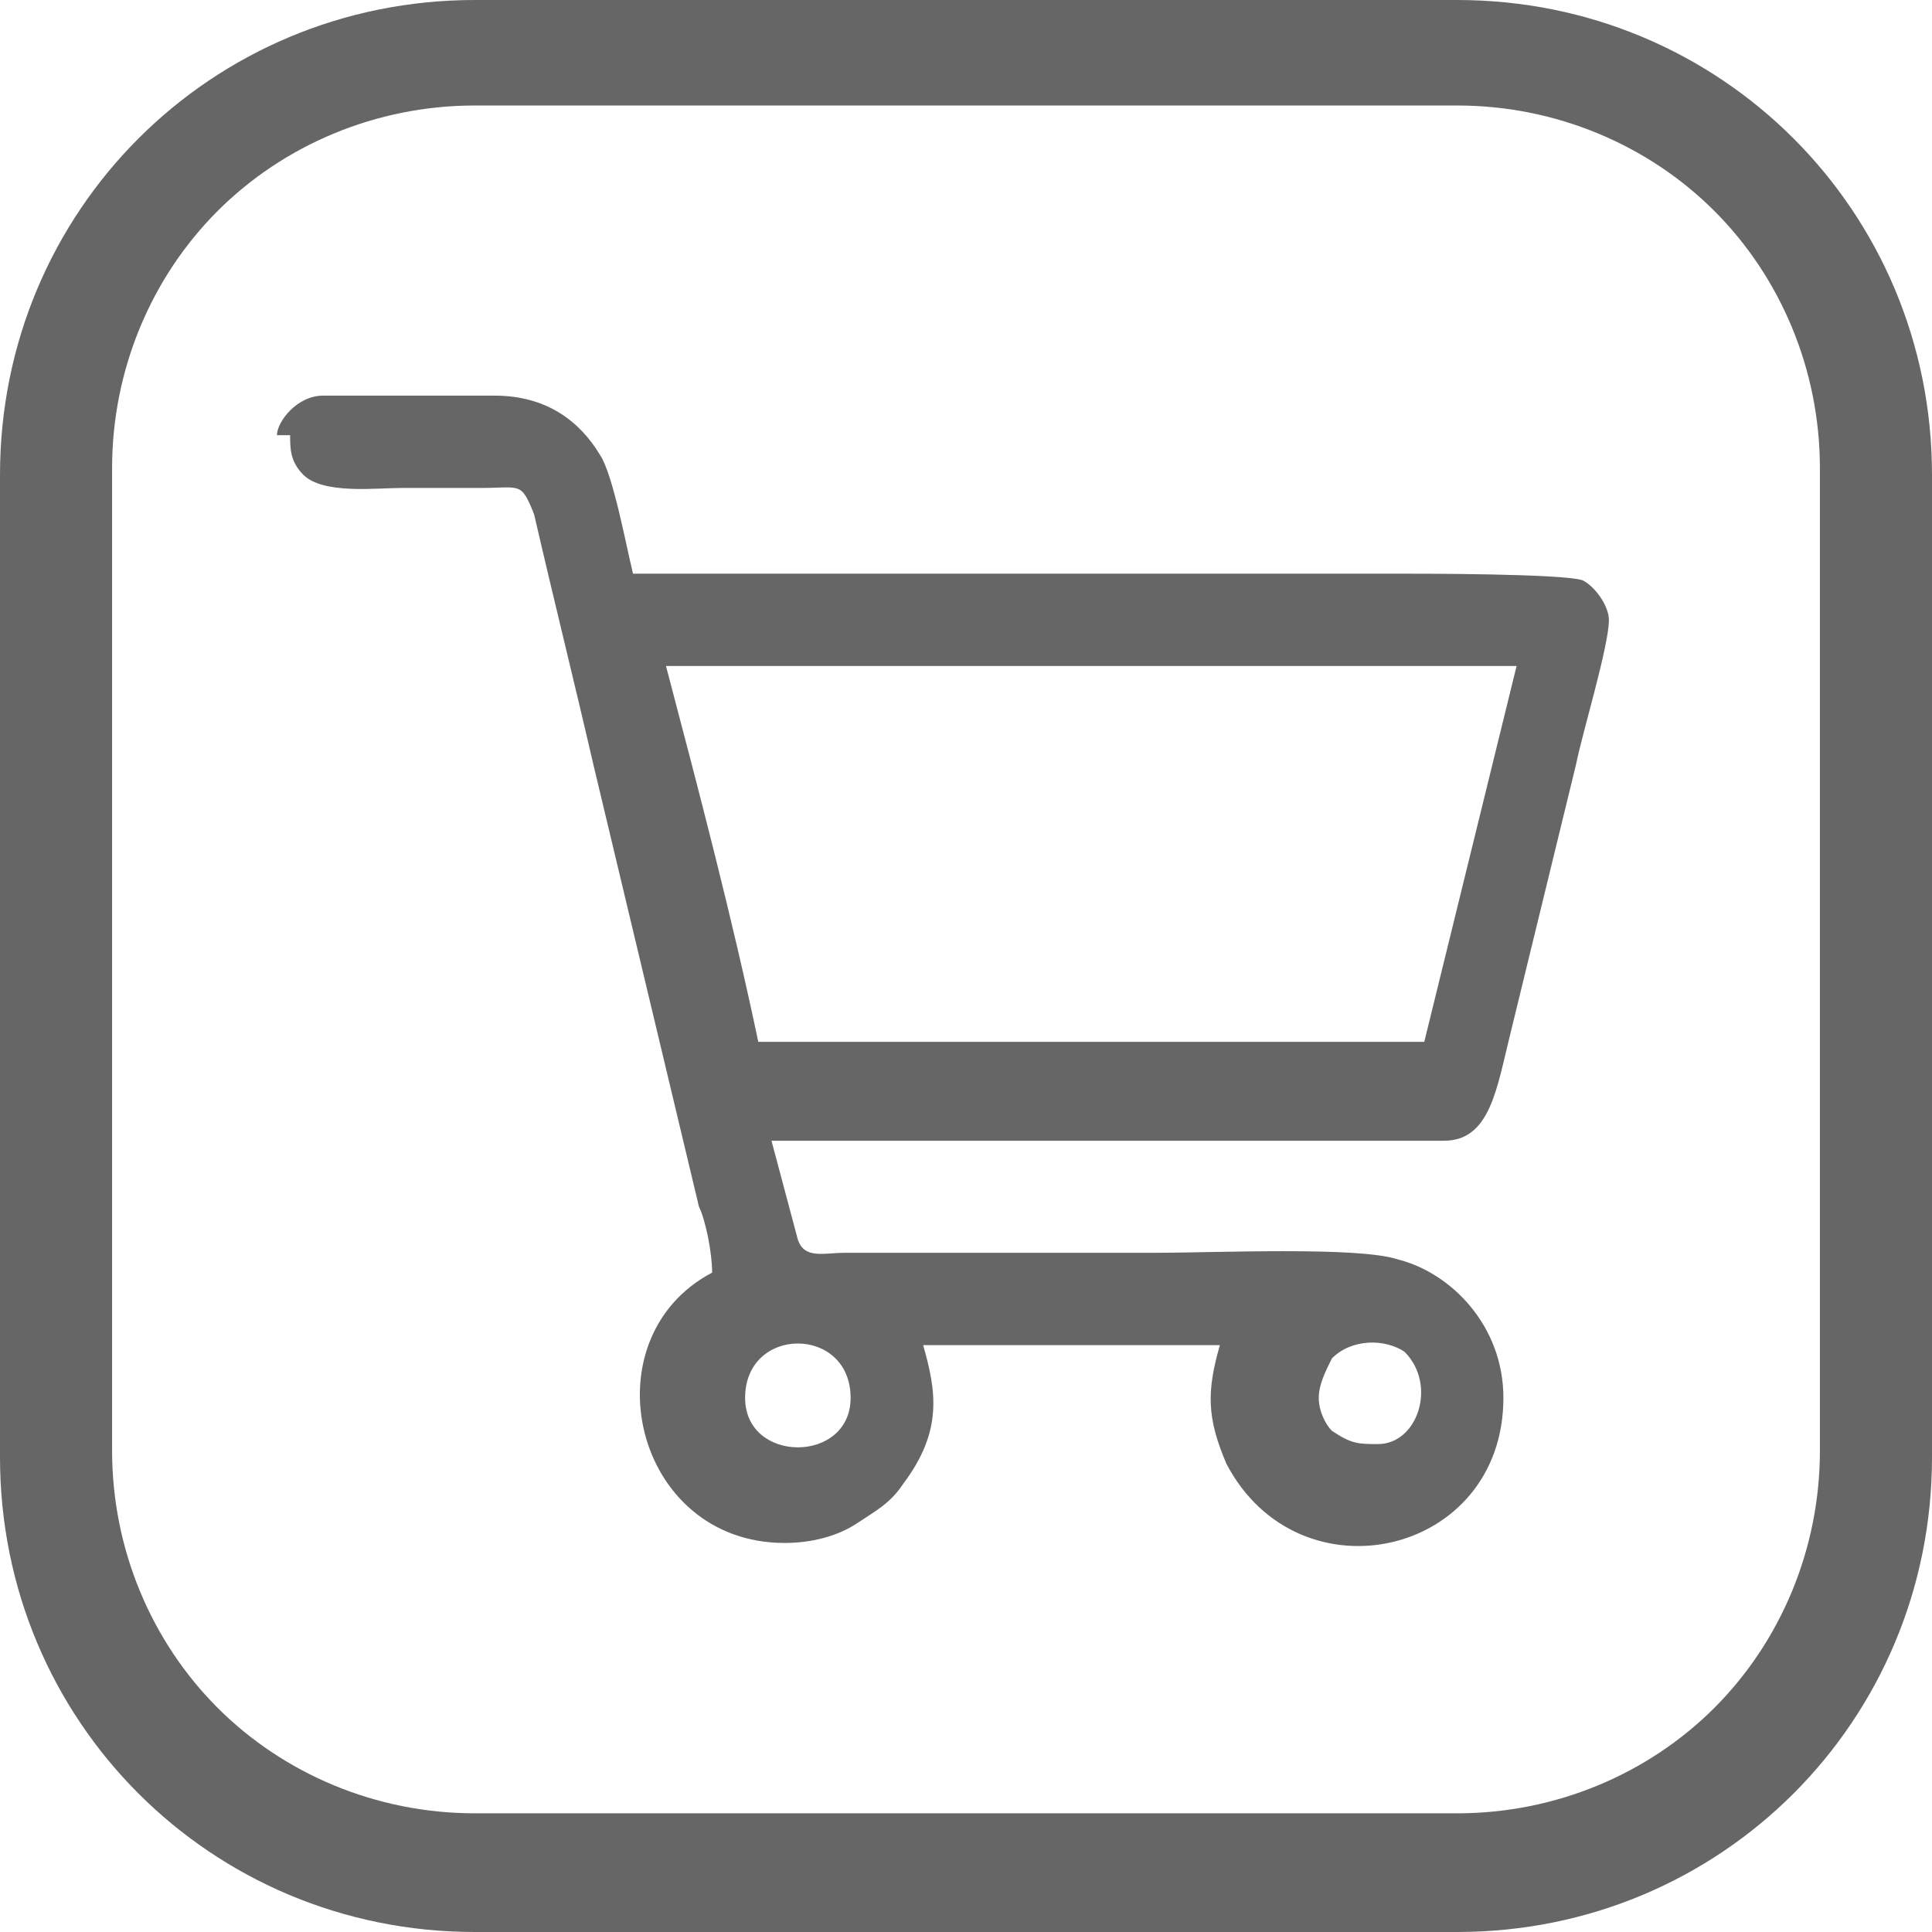
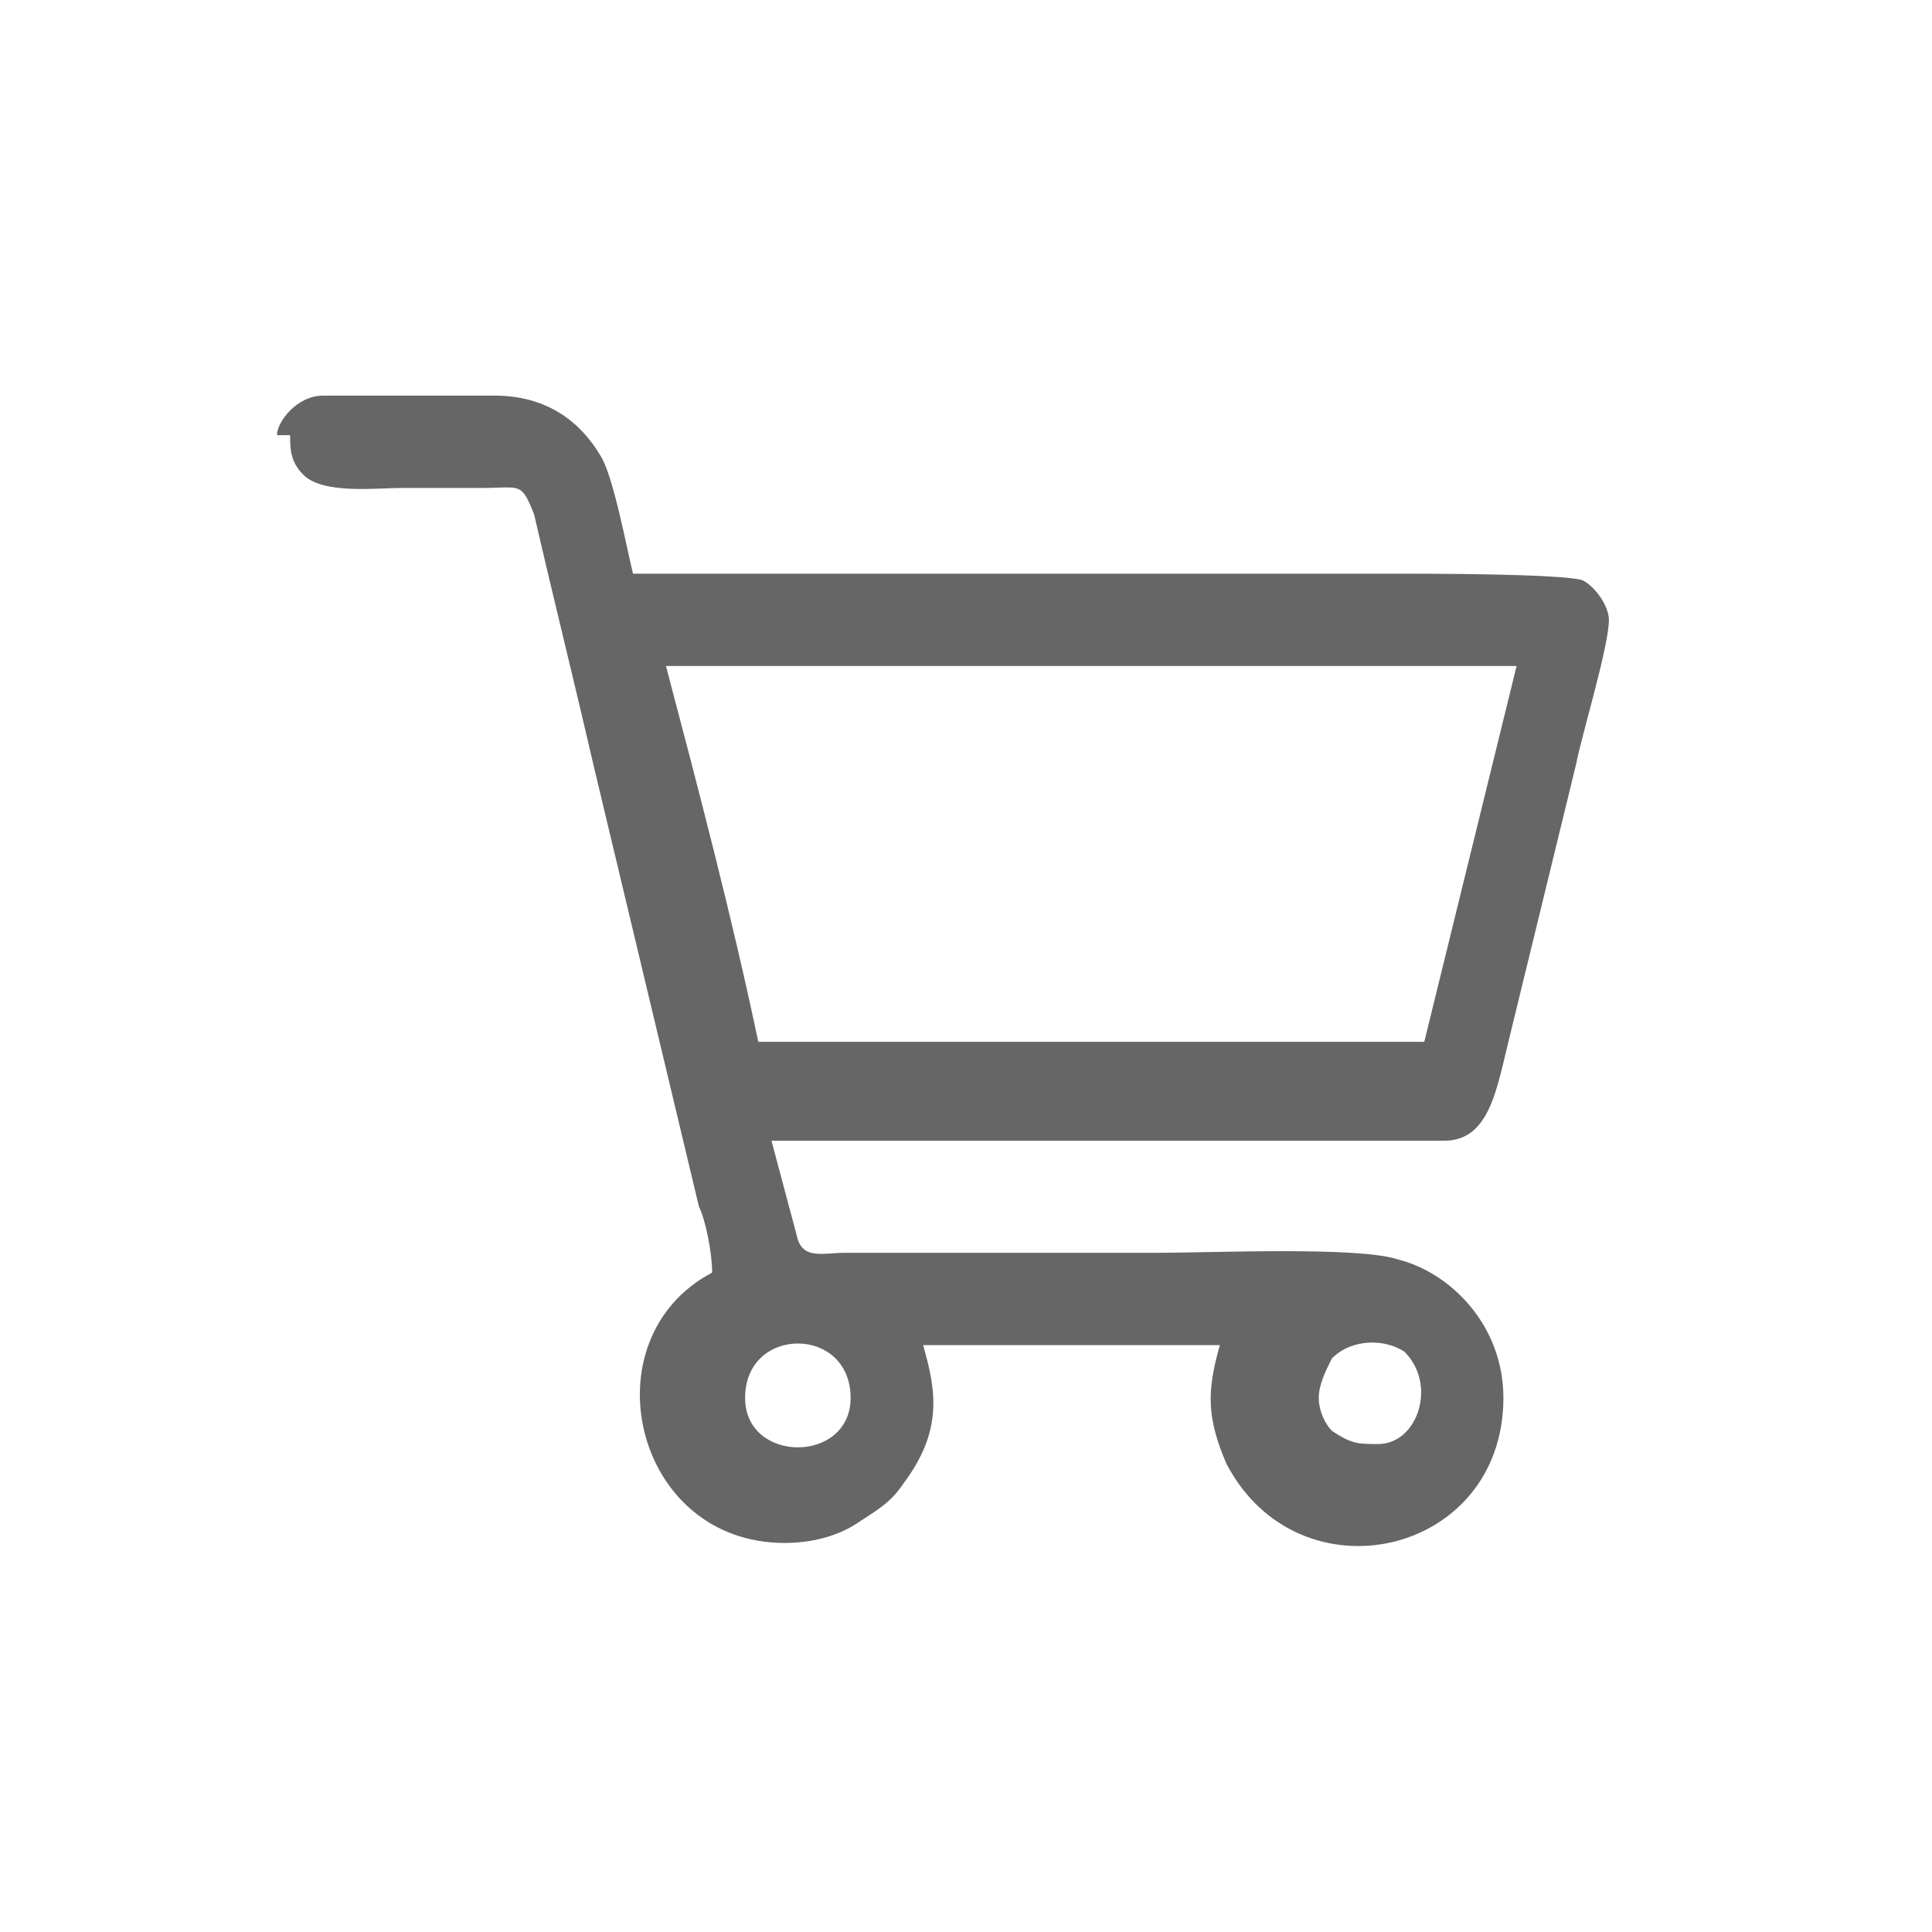
<svg xmlns="http://www.w3.org/2000/svg" xml:space="preserve" width="0.124in" height="0.124in" version="1.1" style="shape-rendering:geometricPrecision; text-rendering:geometricPrecision; image-rendering:optimizeQuality; fill-rule:evenodd; clip-rule:evenodd" viewBox="0 0 2.93 2.93">
  <defs>
    <style type="text/css">
   
    .fil1 {fill:#666666}
    .fil0 {fill:#666666;fill-rule:nonzero}
   
  </style>
  </defs>
  <g id="Layer_x0020_1">
-     <path class="fil0" d="M0.72 0l1.49 0c0.2,0 0.38,0.08 0.51,0.21 0.13,0.13 0.21,0.31 0.21,0.51l0 1.49c0,0.2 -0.08,0.38 -0.21,0.51 -0.13,0.13 -0.31,0.21 -0.51,0.21l-1.49 0c-0.2,0 -0.38,-0.08 -0.51,-0.21 -0.13,-0.13 -0.21,-0.31 -0.21,-0.51l0 -1.49c0,-0.2 0.08,-0.38 0.21,-0.51 0.13,-0.13 0.31,-0.21 0.51,-0.21zm1.49 0.16l-1.49 0c-0.15,0 -0.29,0.06 -0.39,0.16 -0.1,0.1 -0.16,0.24 -0.16,0.39l0 1.49c0,0.15 0.06,0.29 0.16,0.39 0.1,0.1 0.24,0.16 0.39,0.16l1.49 0c0.15,0 0.29,-0.06 0.39,-0.16 0.1,-0.1 0.16,-0.24 0.16,-0.39l0 -1.49c0,-0.15 -0.06,-0.29 -0.16,-0.39 -0.1,-0.1 -0.24,-0.16 -0.39,-0.16z" />
    <path class="fil1" d="M2 2.12c0,-0.02 0.01,-0.04 0.02,-0.06 0.03,-0.03 0.08,-0.03 0.11,-0.01 0.05,0.05 0.02,0.14 -0.04,0.14 -0.03,0 -0.04,-0 -0.07,-0.02 -0.01,-0.01 -0.02,-0.03 -0.02,-0.05zm-0.87 0c0,-0.11 0.16,-0.11 0.16,0 0,0.1 -0.16,0.1 -0.16,0zm1.03 -0.54l-1.01 0c-0.04,-0.19 -0.09,-0.38 -0.14,-0.57l1.29 0 -0.14 0.57zm-1.72 -0.92l0 0c0,0.02 0,0.04 0.02,0.06 0.03,0.03 0.11,0.02 0.15,0.02 0.04,0 0.08,0 0.12,0 0.06,0 0.06,-0.01 0.08,0.04 0.03,0.13 0.06,0.25 0.09,0.38l0.16 0.67c0.01,0.02 0.02,0.07 0.02,0.1 -0.19,0.1 -0.12,0.41 0.11,0.41 0.04,0 0.08,-0.01 0.11,-0.03 0.03,-0.02 0.05,-0.03 0.07,-0.06 0.06,-0.08 0.05,-0.14 0.03,-0.21l0.45 0c-0.02,0.07 -0.02,0.11 0.01,0.18 0.11,0.21 0.42,0.14 0.42,-0.1 0,-0.11 -0.08,-0.19 -0.16,-0.21 -0.06,-0.02 -0.28,-0.01 -0.37,-0.01l-0.47 0c-0.03,0 -0.06,0.01 -0.07,-0.02l-0.04 -0.15c0.17,0 0.34,0 0.51,0 0.17,0 0.34,0 0.51,0 0.07,-0 0.08,-0.08 0.1,-0.16l0.1 -0.41c0.01,-0.05 0.05,-0.18 0.05,-0.22 0,-0.02 -0.02,-0.05 -0.04,-0.06 -0.03,-0.01 -0.24,-0.01 -0.28,-0.01l-1.16 0c-0.01,-0.04 -0.03,-0.15 -0.05,-0.18 -0.03,-0.05 -0.08,-0.09 -0.16,-0.09l-0.26 0c-0.04,0 -0.07,0.04 -0.07,0.06z" />
  </g>
</svg>